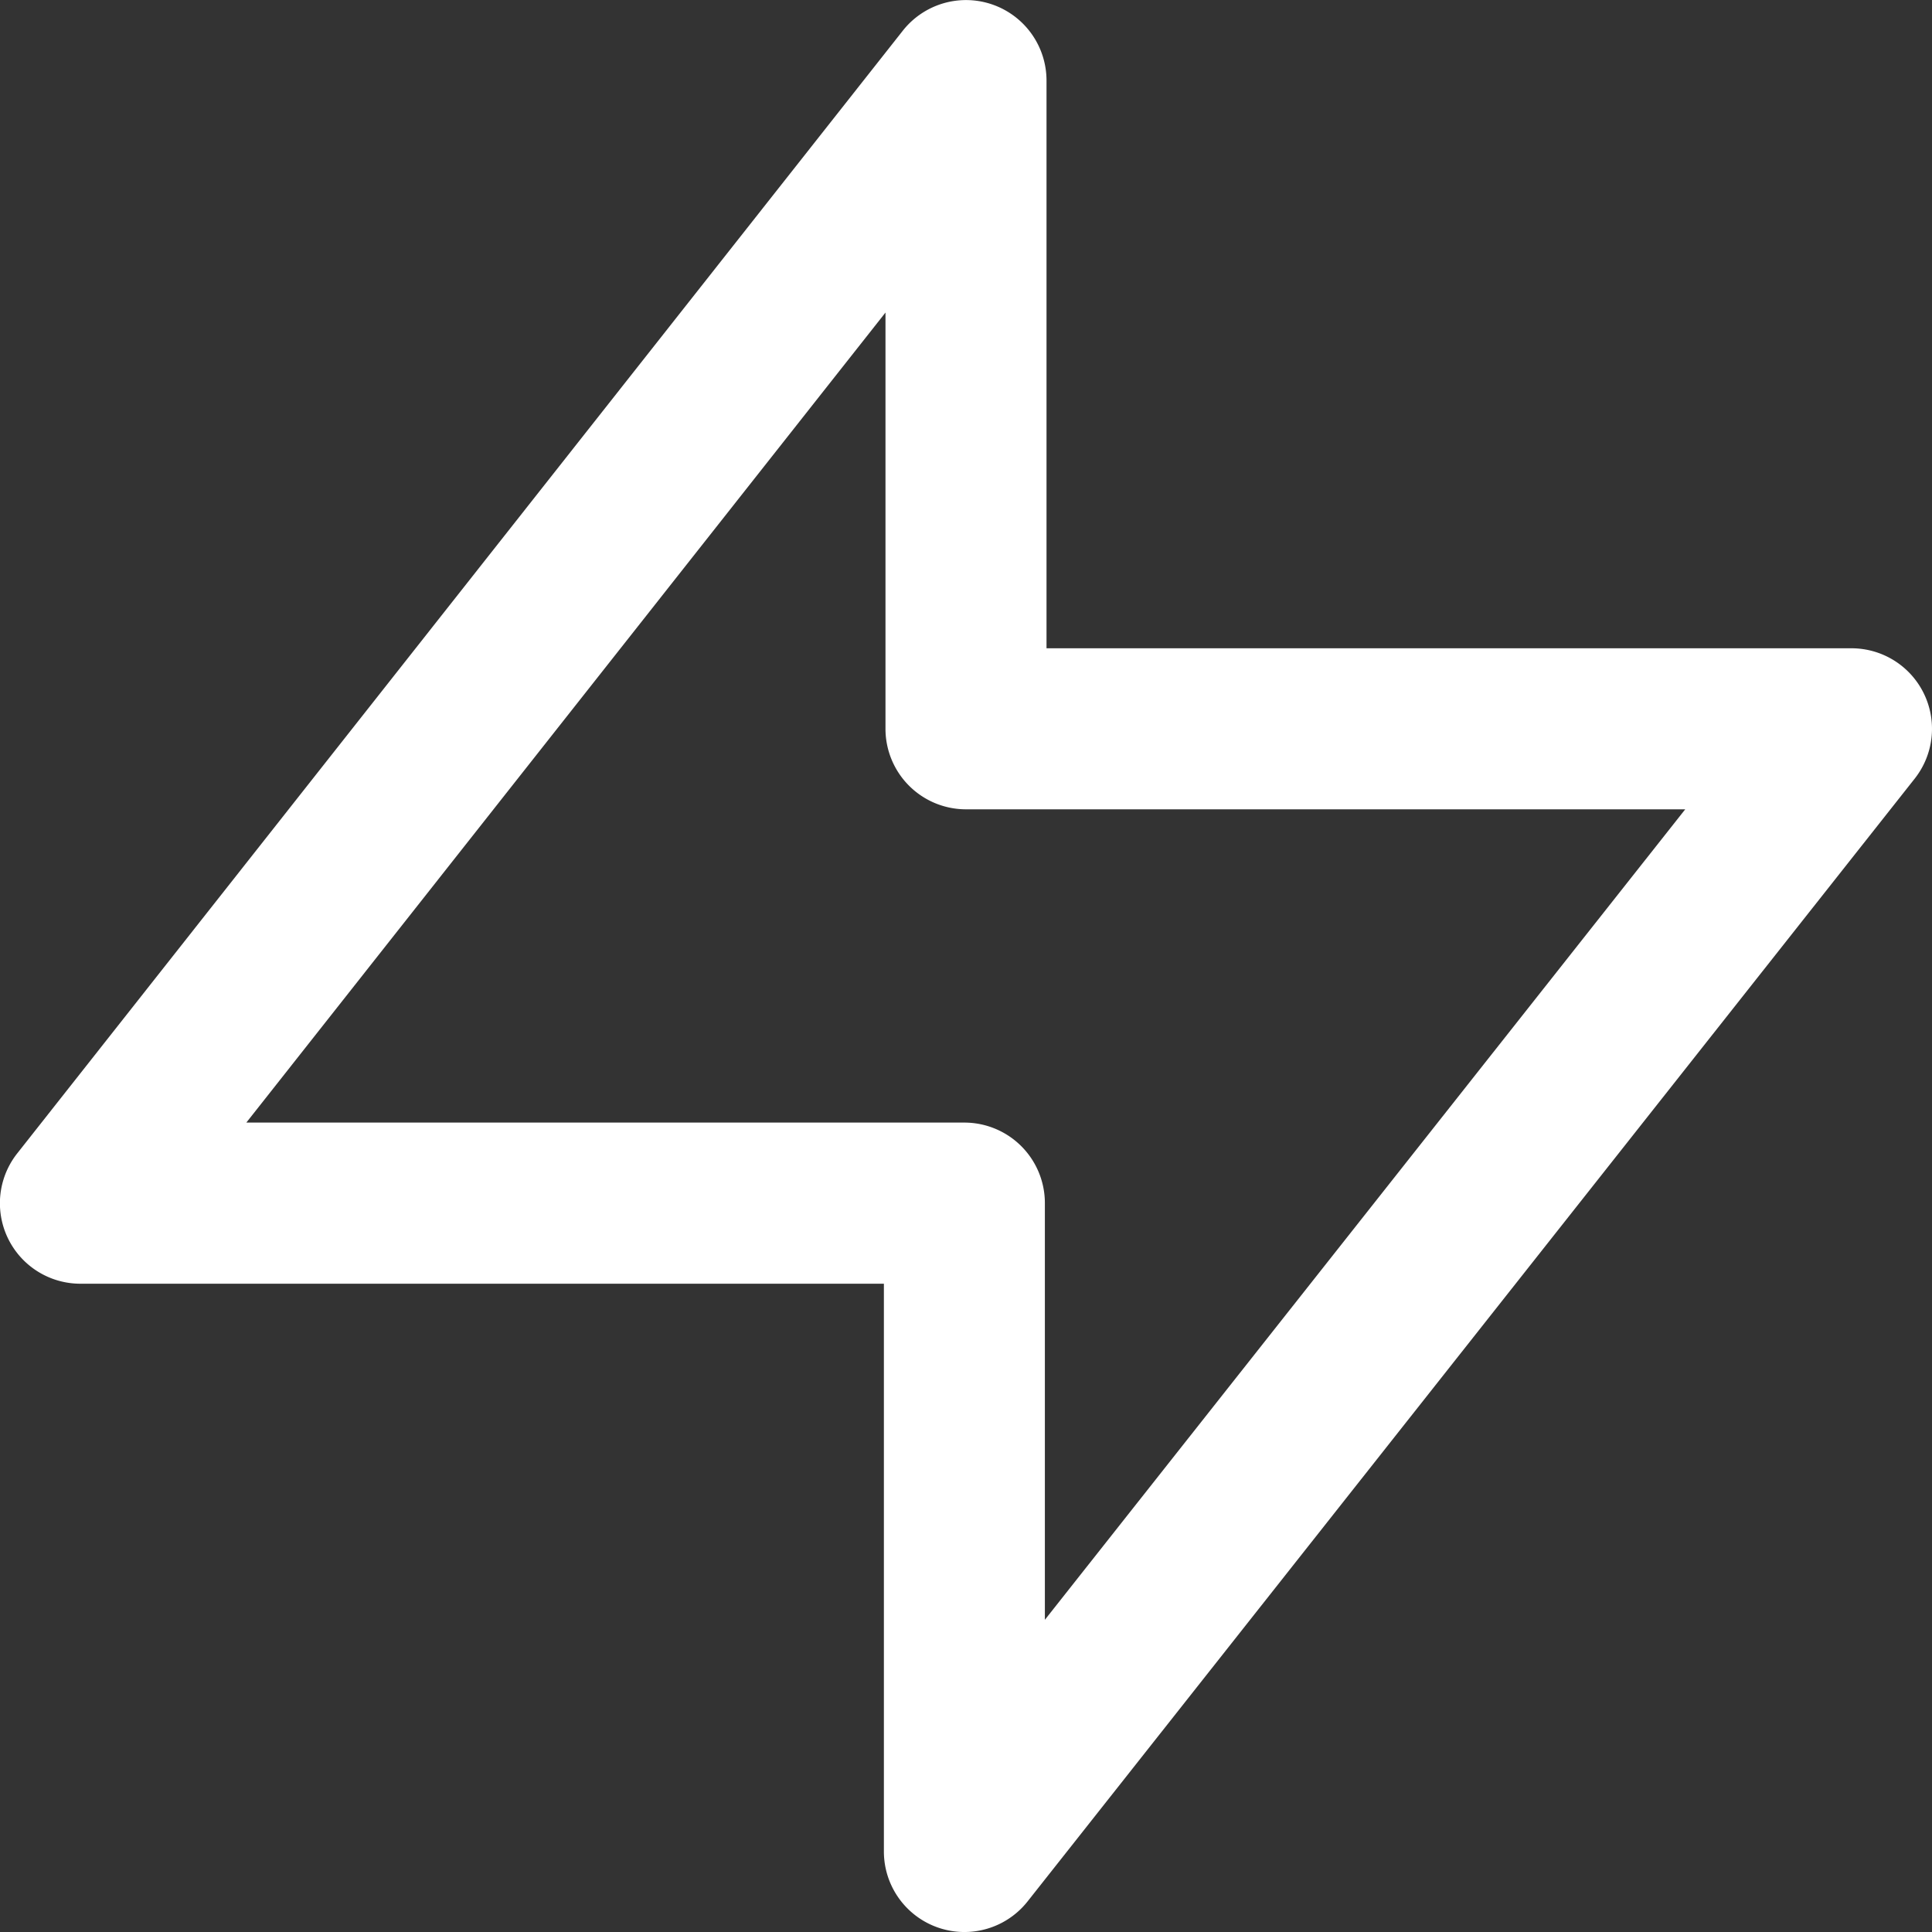
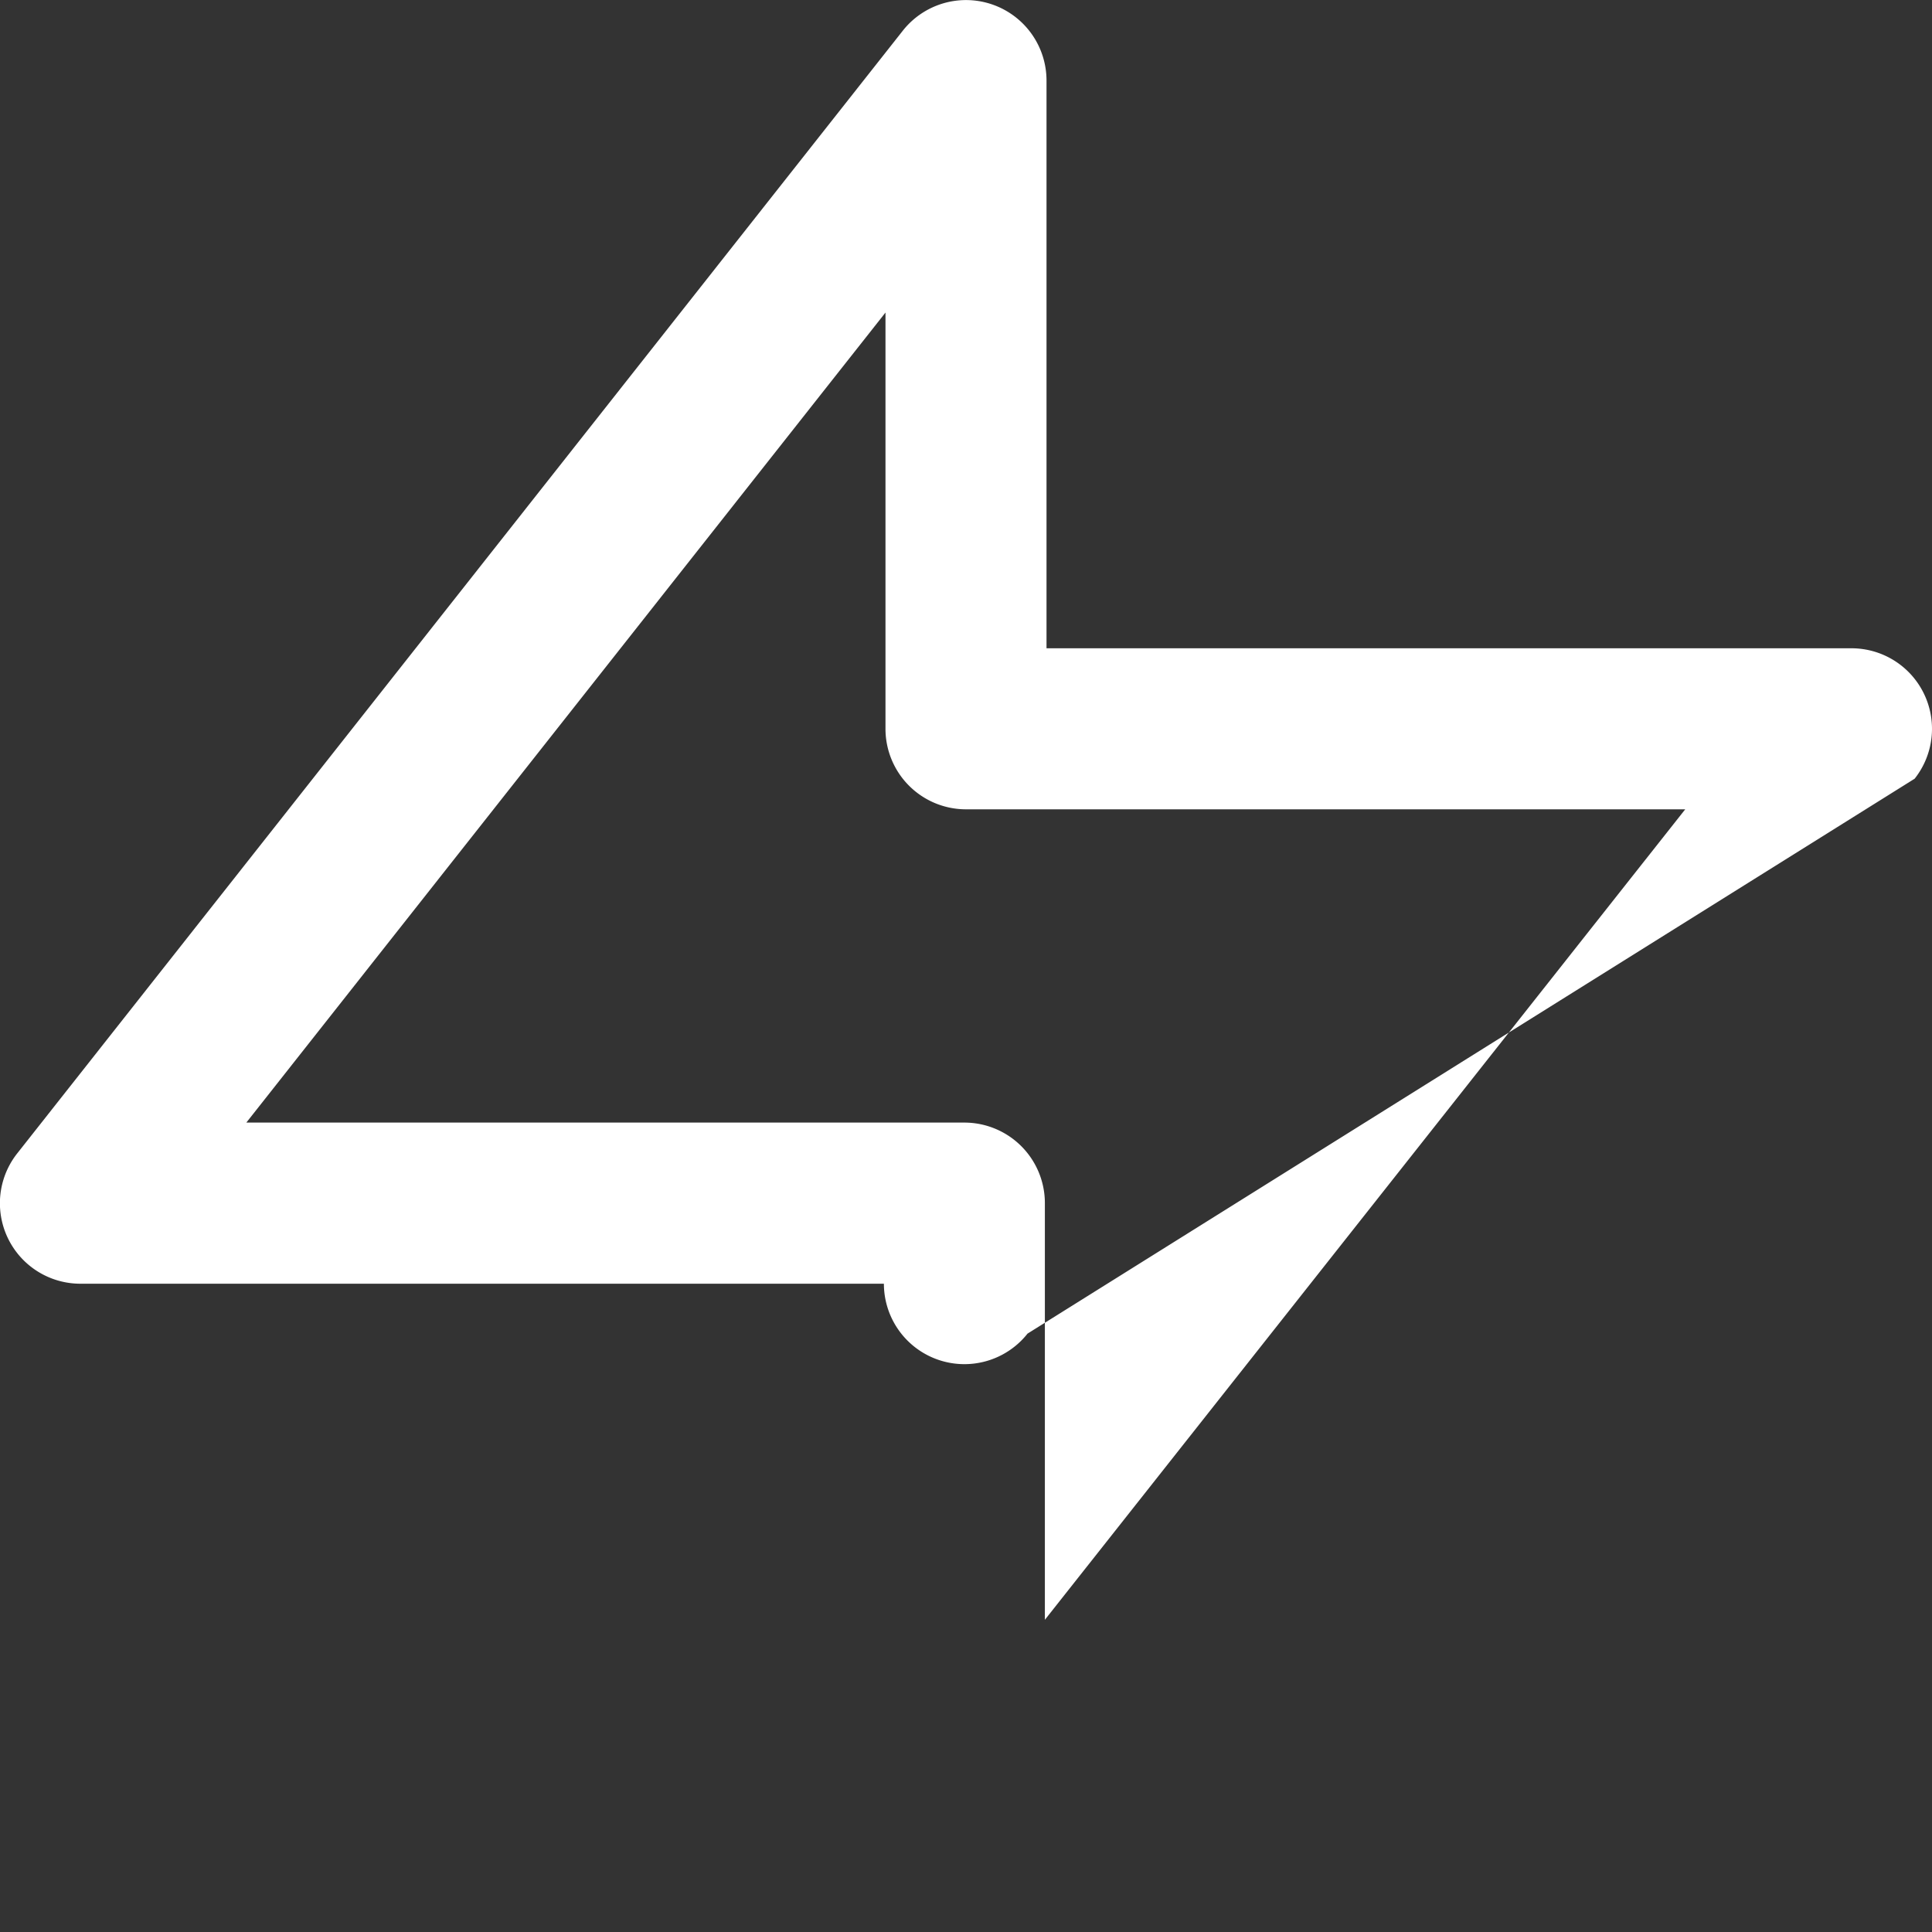
<svg xmlns="http://www.w3.org/2000/svg" width="40" height="40" viewBox="0 0 40 40">
  <rect x="0" y="0" width="40" height="40" fill="#333333" stroke="none" />
  <g id="flash_large" transform="translate(0 0)">
-     <path id="Path_13045" data-name="Path 13045" d="M39.833,96.418a1.666,1.666,0,0,0-1.5-.94H21.667V83.723a1.667,1.667,0,0,0-2.975-1.032L.358,105.934a1.666,1.666,0,0,0,1.308,2.7H18.3v11.757a1.667,1.667,0,0,0,2.974,1.033L39.641,98.178a1.666,1.666,0,0,0,.192-1.76m-18.2,19.174v-8.627a1.667,1.667,0,0,0-1.667-1.667H5.1L18.333,88.527v8.618A1.667,1.667,0,0,0,20,98.812H34.891Z" transform="translate(0 -82.056)" fill="#fff" />
+     <path id="Path_13045" data-name="Path 13045" d="M39.833,96.418a1.666,1.666,0,0,0-1.5-.94H21.667V83.723a1.667,1.667,0,0,0-2.975-1.032L.358,105.934a1.666,1.666,0,0,0,1.308,2.7H18.3a1.667,1.667,0,0,0,2.974,1.033L39.641,98.178a1.666,1.666,0,0,0,.192-1.76m-18.2,19.174v-8.627a1.667,1.667,0,0,0-1.667-1.667H5.1L18.333,88.527v8.618A1.667,1.667,0,0,0,20,98.812H34.891Z" transform="translate(0 -82.056)" fill="#fff" />
  </g>
</svg>